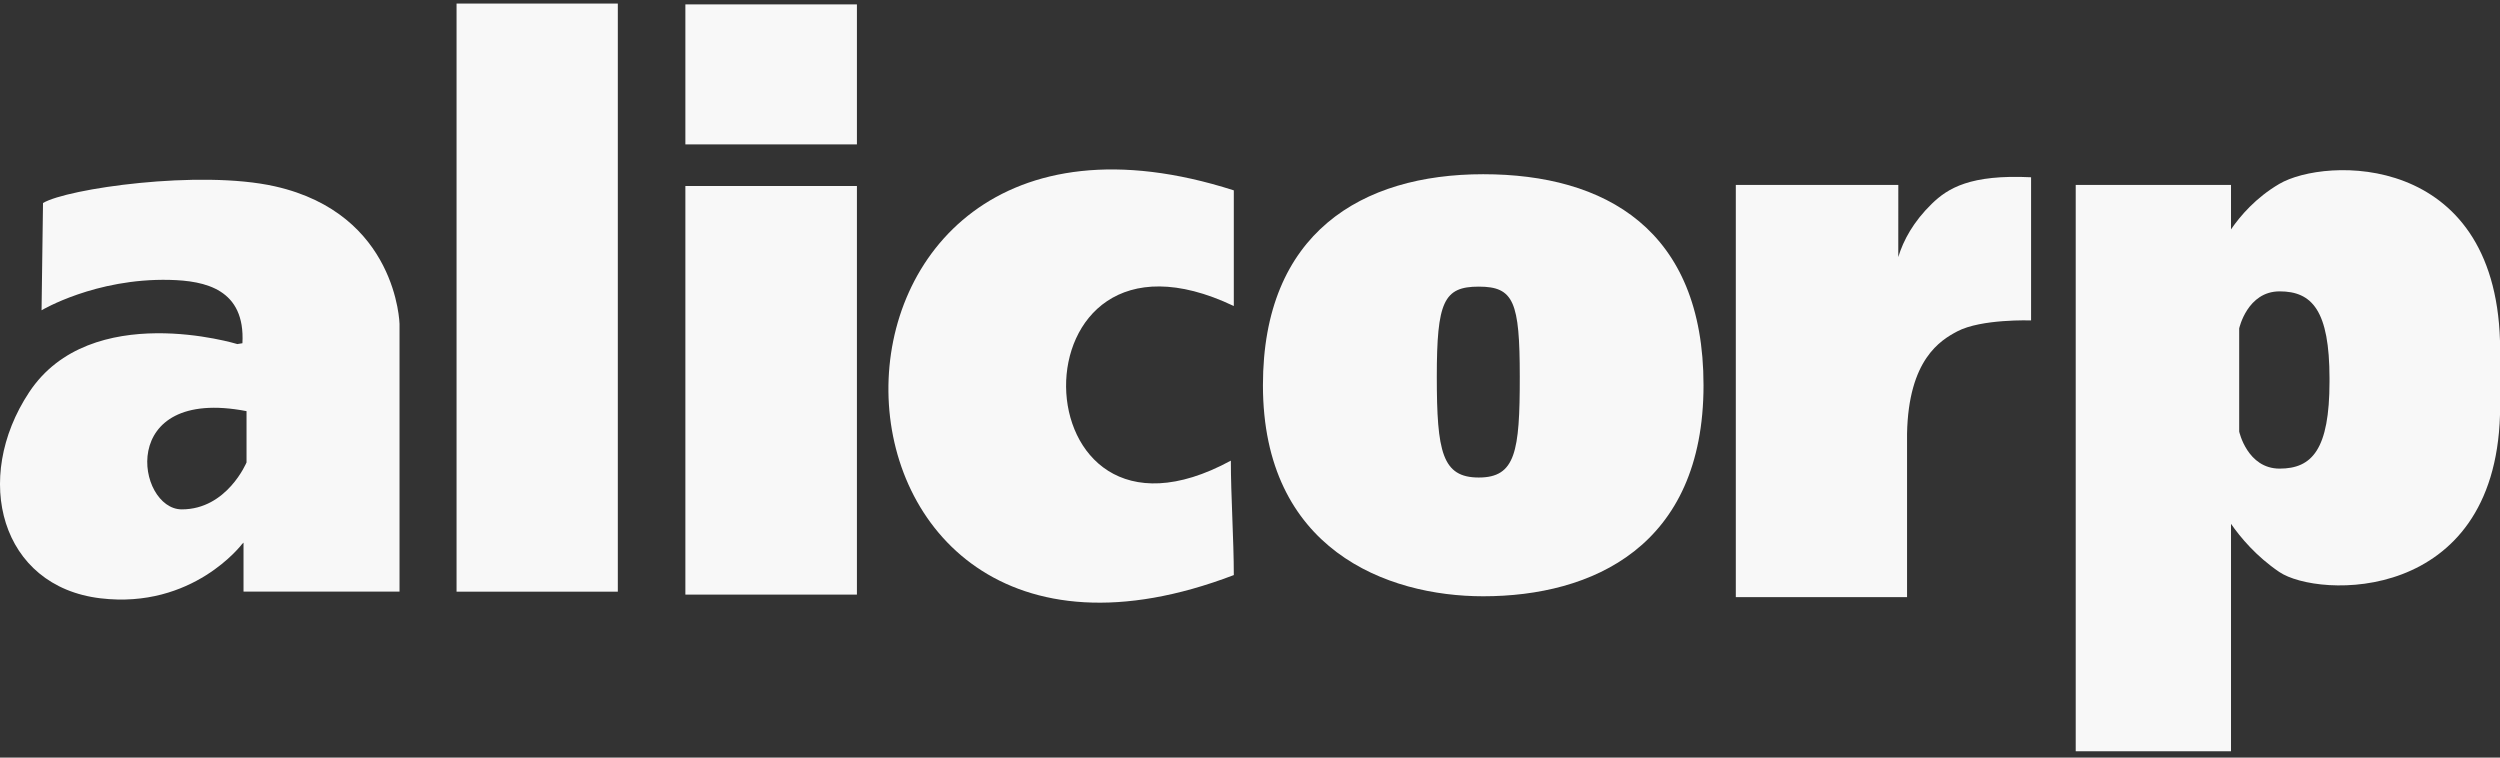
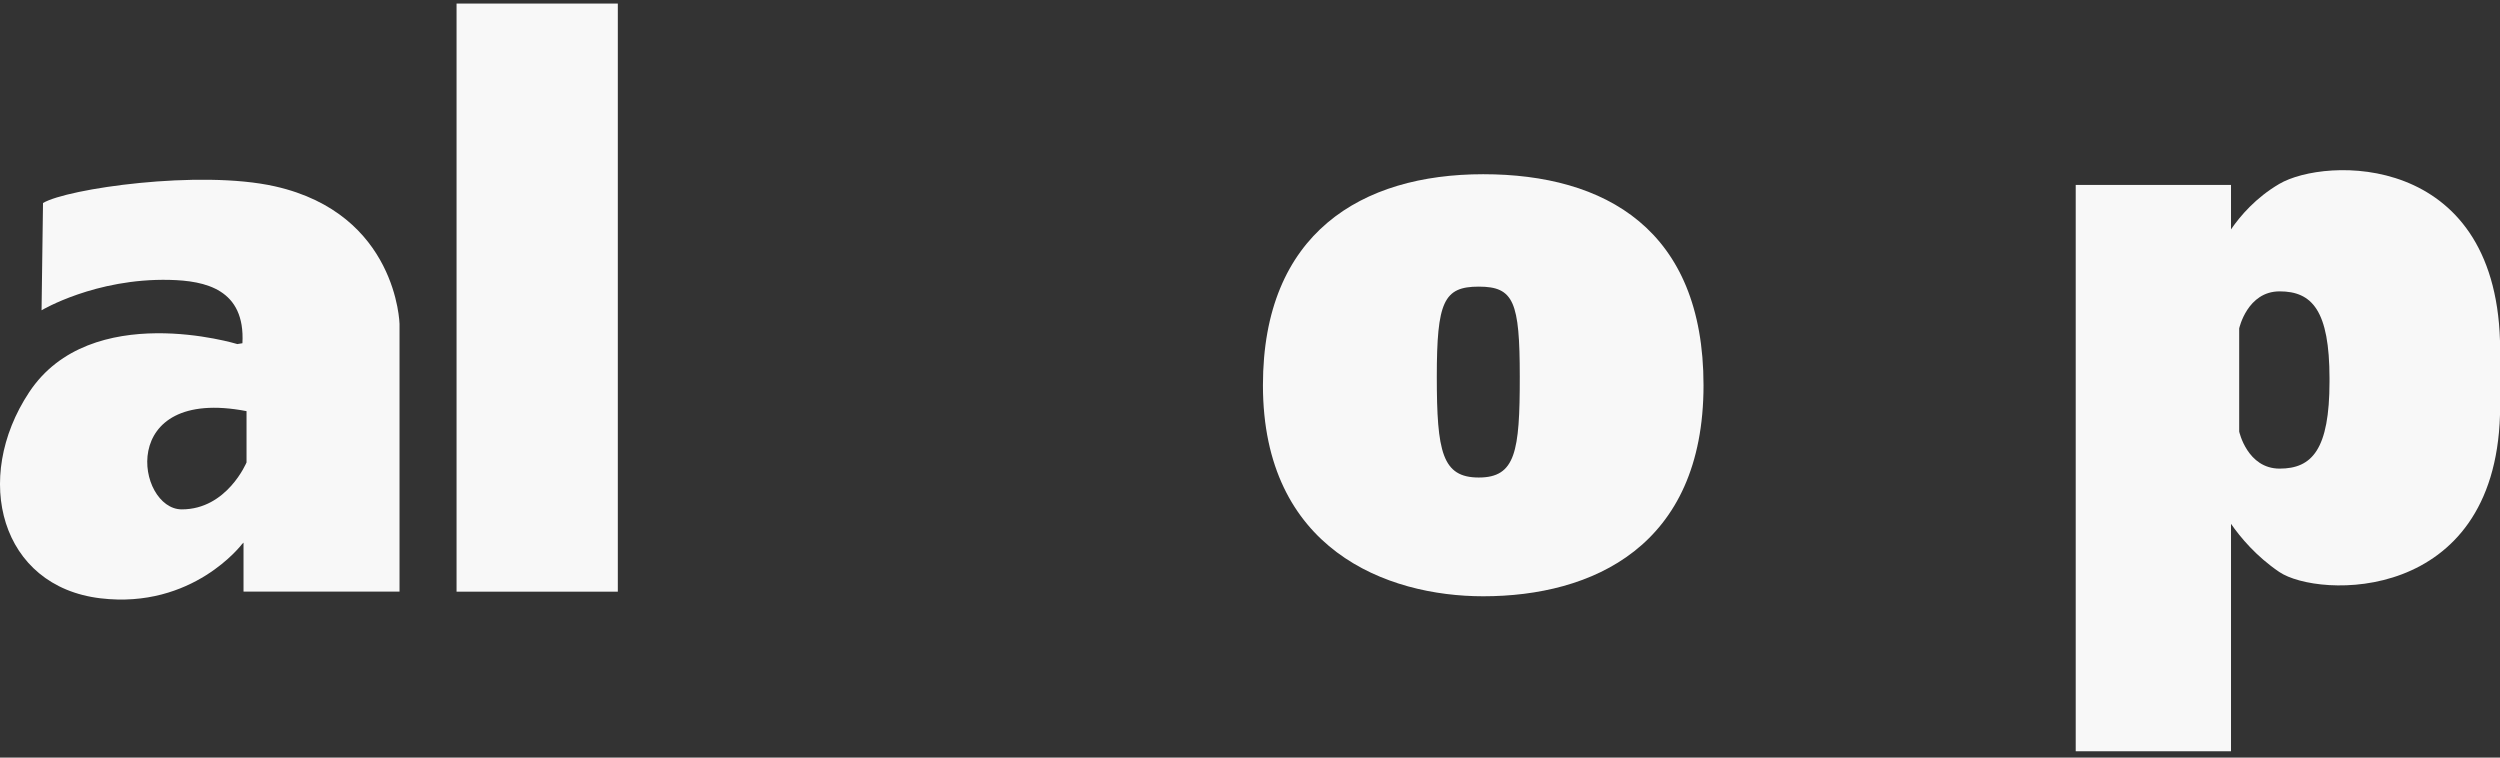
<svg xmlns="http://www.w3.org/2000/svg" width="132" height="40" viewBox="0 0 132 40" fill="none">
  <rect x="0" y="0" width="132" height="40" fill="#333333" stroke="none" />
-   <path fill-rule="evenodd" clip-rule="evenodd" d="M65.145 10.05V16.158C53.152 10.451 53.575 30.521 64.989 24.322C64.989 26.162 65.145 28.523 65.145 30.364C41.158 39.53 40.504 2.156 65.142 10.05" fill="#F8F8F8" />
  <path d="M32.621 0.188H24.106V31.24H32.621V0.188Z" fill="#F8F8F8" />
-   <path d="M45.245 0.232H36.188V7.624H45.245V0.232Z" fill="#F8F8F8" />
-   <path d="M45.245 9.821H36.188V31.395H45.245V9.821Z" fill="#F8F8F8" />
+   <path d="M45.245 0.232H36.188V7.624V0.232Z" fill="#F8F8F8" />
  <path fill-rule="evenodd" clip-rule="evenodd" d="M122.998 20.142C122.998 23.738 122.072 24.743 120.364 24.743C118.656 24.743 118.229 22.786 118.229 22.786V17.34C118.229 17.34 118.656 15.384 120.364 15.384C122.073 15.384 122.998 16.389 122.998 19.984V20.142ZM120.344 9.712C119.108 10.438 118.286 11.398 117.797 12.112V9.763H109.598V39.667H117.797V27.658C118.295 28.376 119.13 29.375 120.344 30.199C122.394 31.588 131.701 31.896 132 21.91V17.998C131.7 8.012 122.763 8.288 120.344 9.712Z" fill="#F8F8F8" />
  <path fill-rule="evenodd" clip-rule="evenodd" d="M13.017 24.416C13.017 24.416 11.987 26.895 9.599 26.895C7.211 26.895 6.134 20.382 13.017 21.708V24.416ZM12.532 18.167C12.532 18.167 4.792 15.798 1.54 20.709C-1.482 25.276 0.031 30.965 5.307 31.591C10.188 32.171 12.781 28.726 12.781 28.726L12.858 28.65V31.235H21.095V17.104C21.095 17.104 20.973 11.292 14.516 9.839C10.542 8.946 3.538 9.96 2.271 10.719L2.194 16.383C2.194 16.383 5.031 14.685 8.957 14.778C10.84 14.823 12.954 15.269 12.8 18.123L12.532 18.167Z" fill="#F8F8F8" />
-   <path fill-rule="evenodd" clip-rule="evenodd" d="M101.996 10.763C101.035 11.7 100.498 12.681 100.229 13.573L100.231 9.763H91.651V31.528H100.692V22.905C100.767 18.97 102.464 17.963 103.341 17.498C104.61 16.826 107.241 16.918 107.241 16.918V9.36C104.033 9.203 102.851 9.932 101.996 10.763Z" fill="#F8F8F8" />
  <path fill-rule="evenodd" clip-rule="evenodd" d="M78.078 25.213C76.148 25.213 75.863 23.863 75.863 19.894C75.863 15.928 76.229 15.134 78.078 15.134C79.929 15.134 80.244 15.928 80.244 19.894C80.248 23.863 80.013 25.213 78.079 25.213H78.078ZM78.314 9.199C71.89 9.199 66.683 12.309 66.683 20.341C66.683 29.005 73.215 31.483 78.314 31.483C84.053 31.483 89.946 28.87 89.946 20.341C89.946 12.105 84.736 9.199 78.314 9.199Z" fill="#F8F8F8" />
</svg>